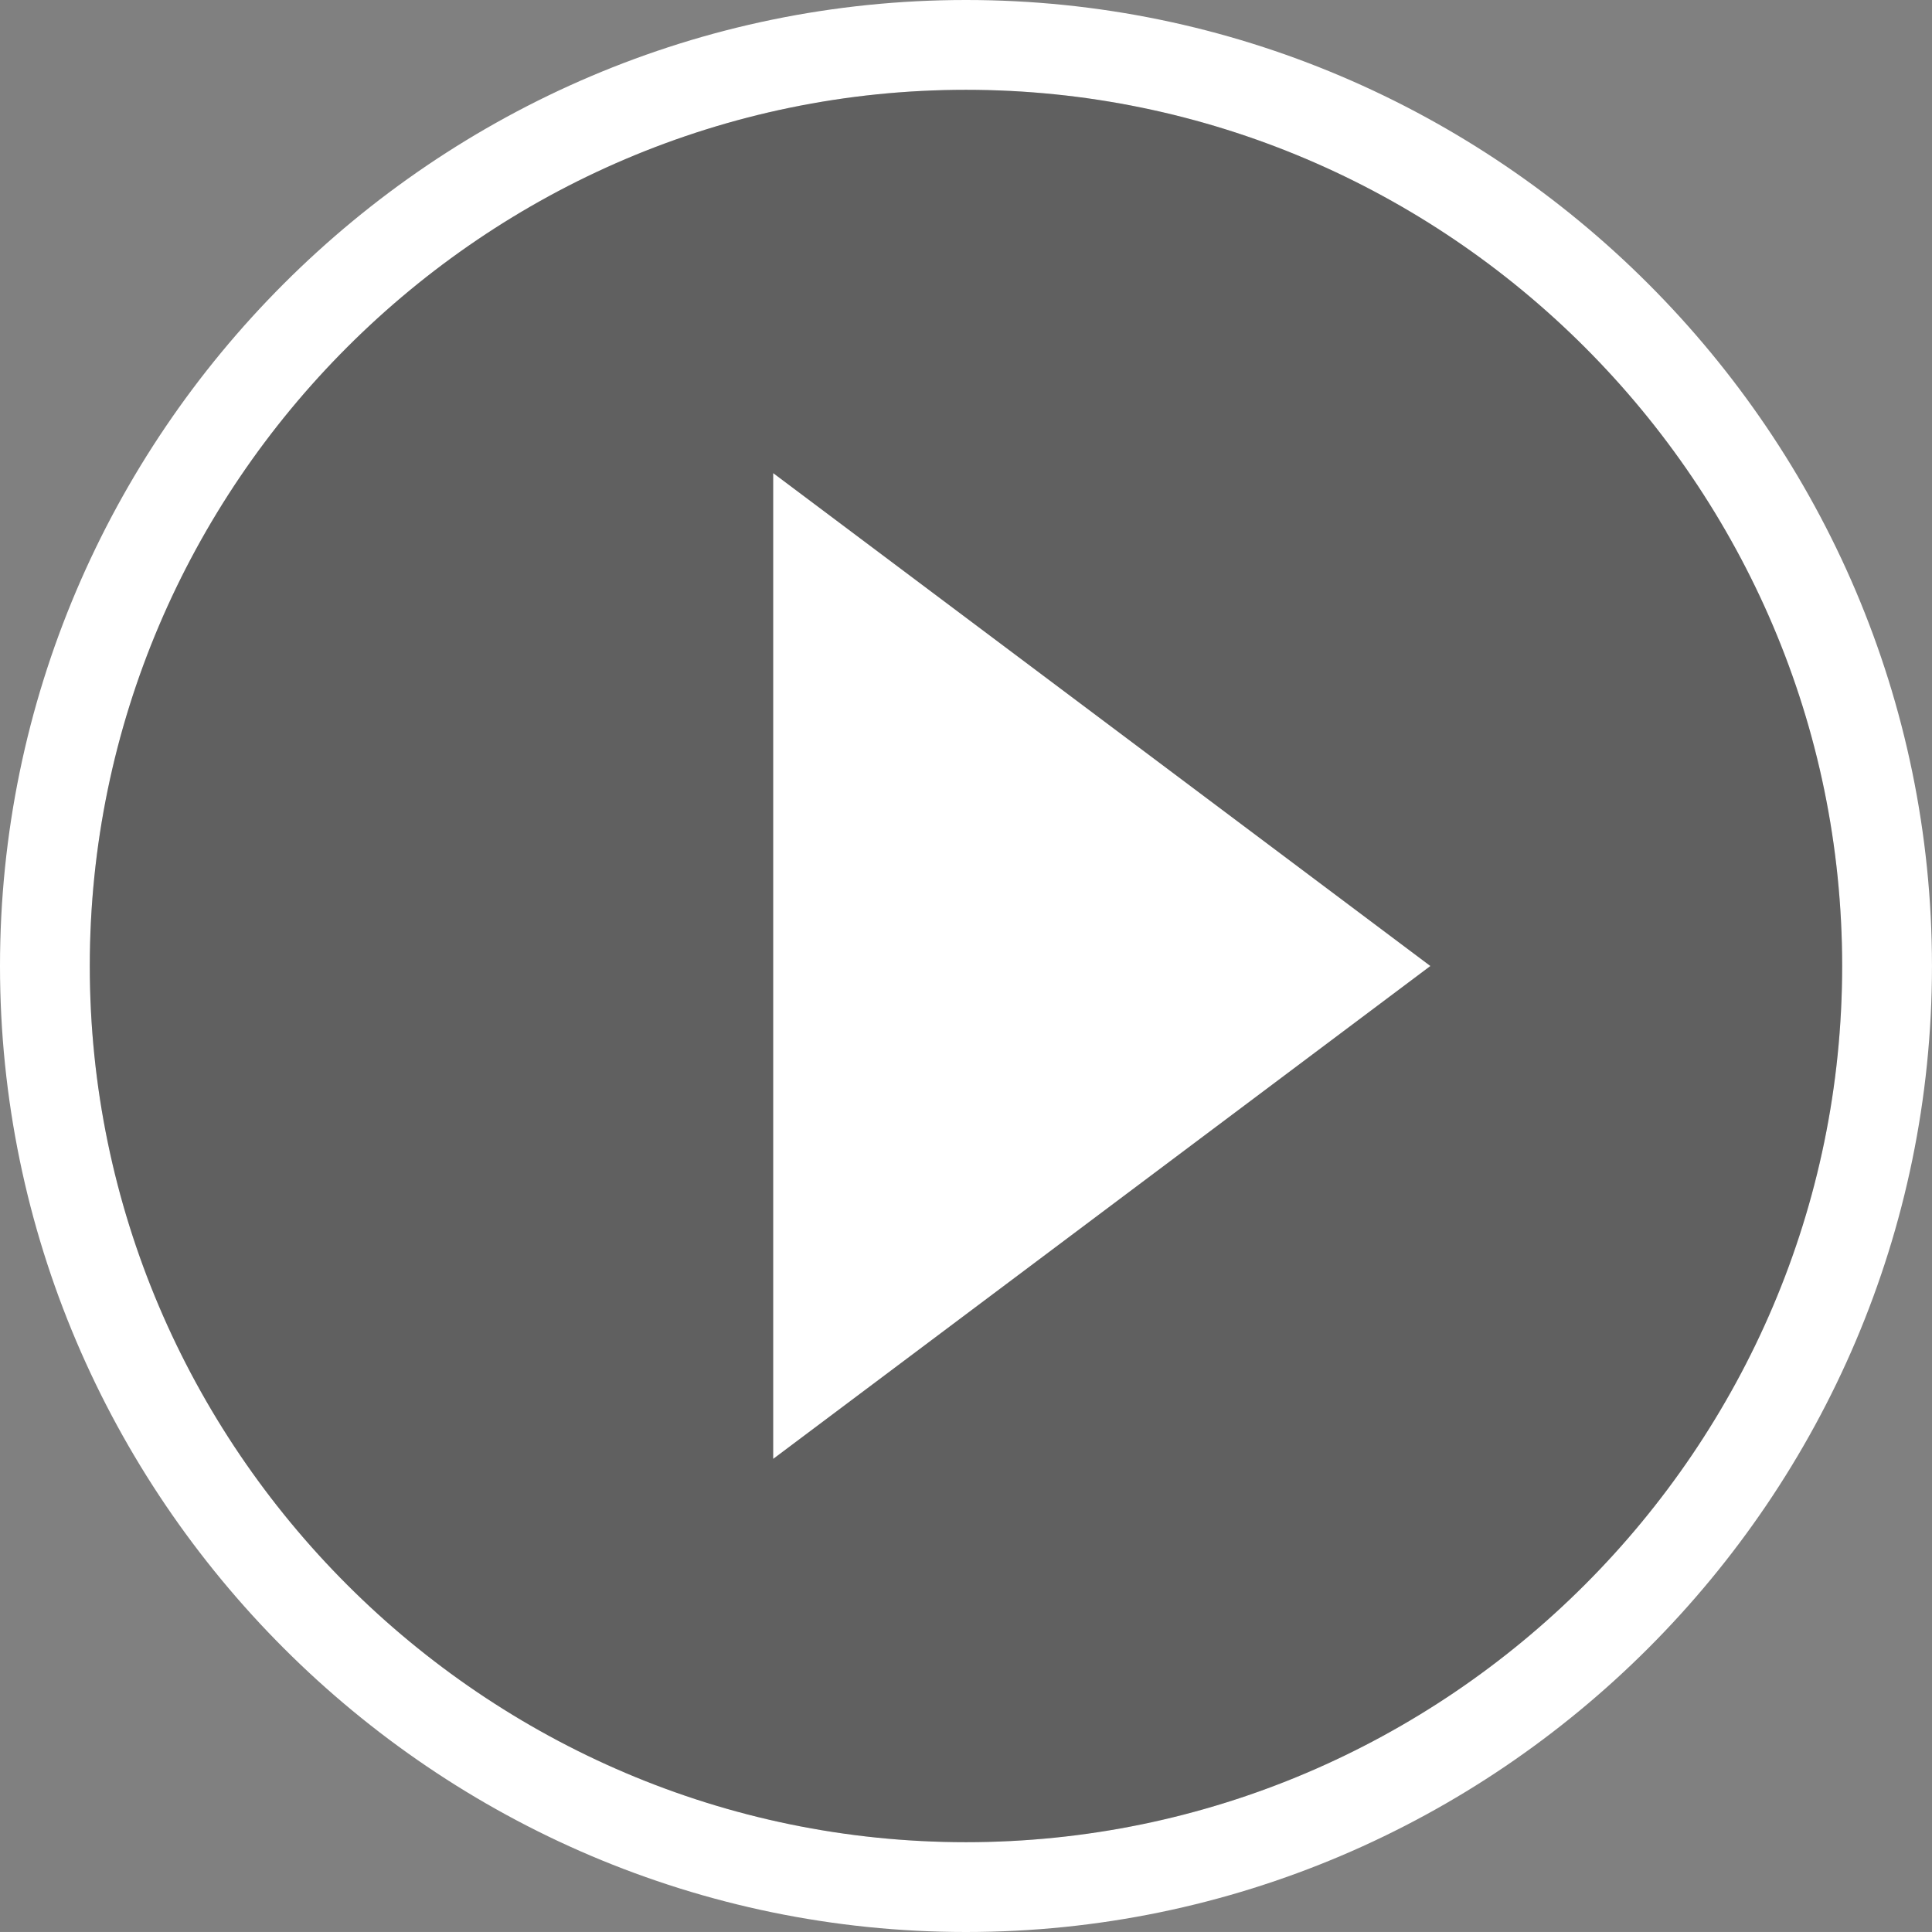
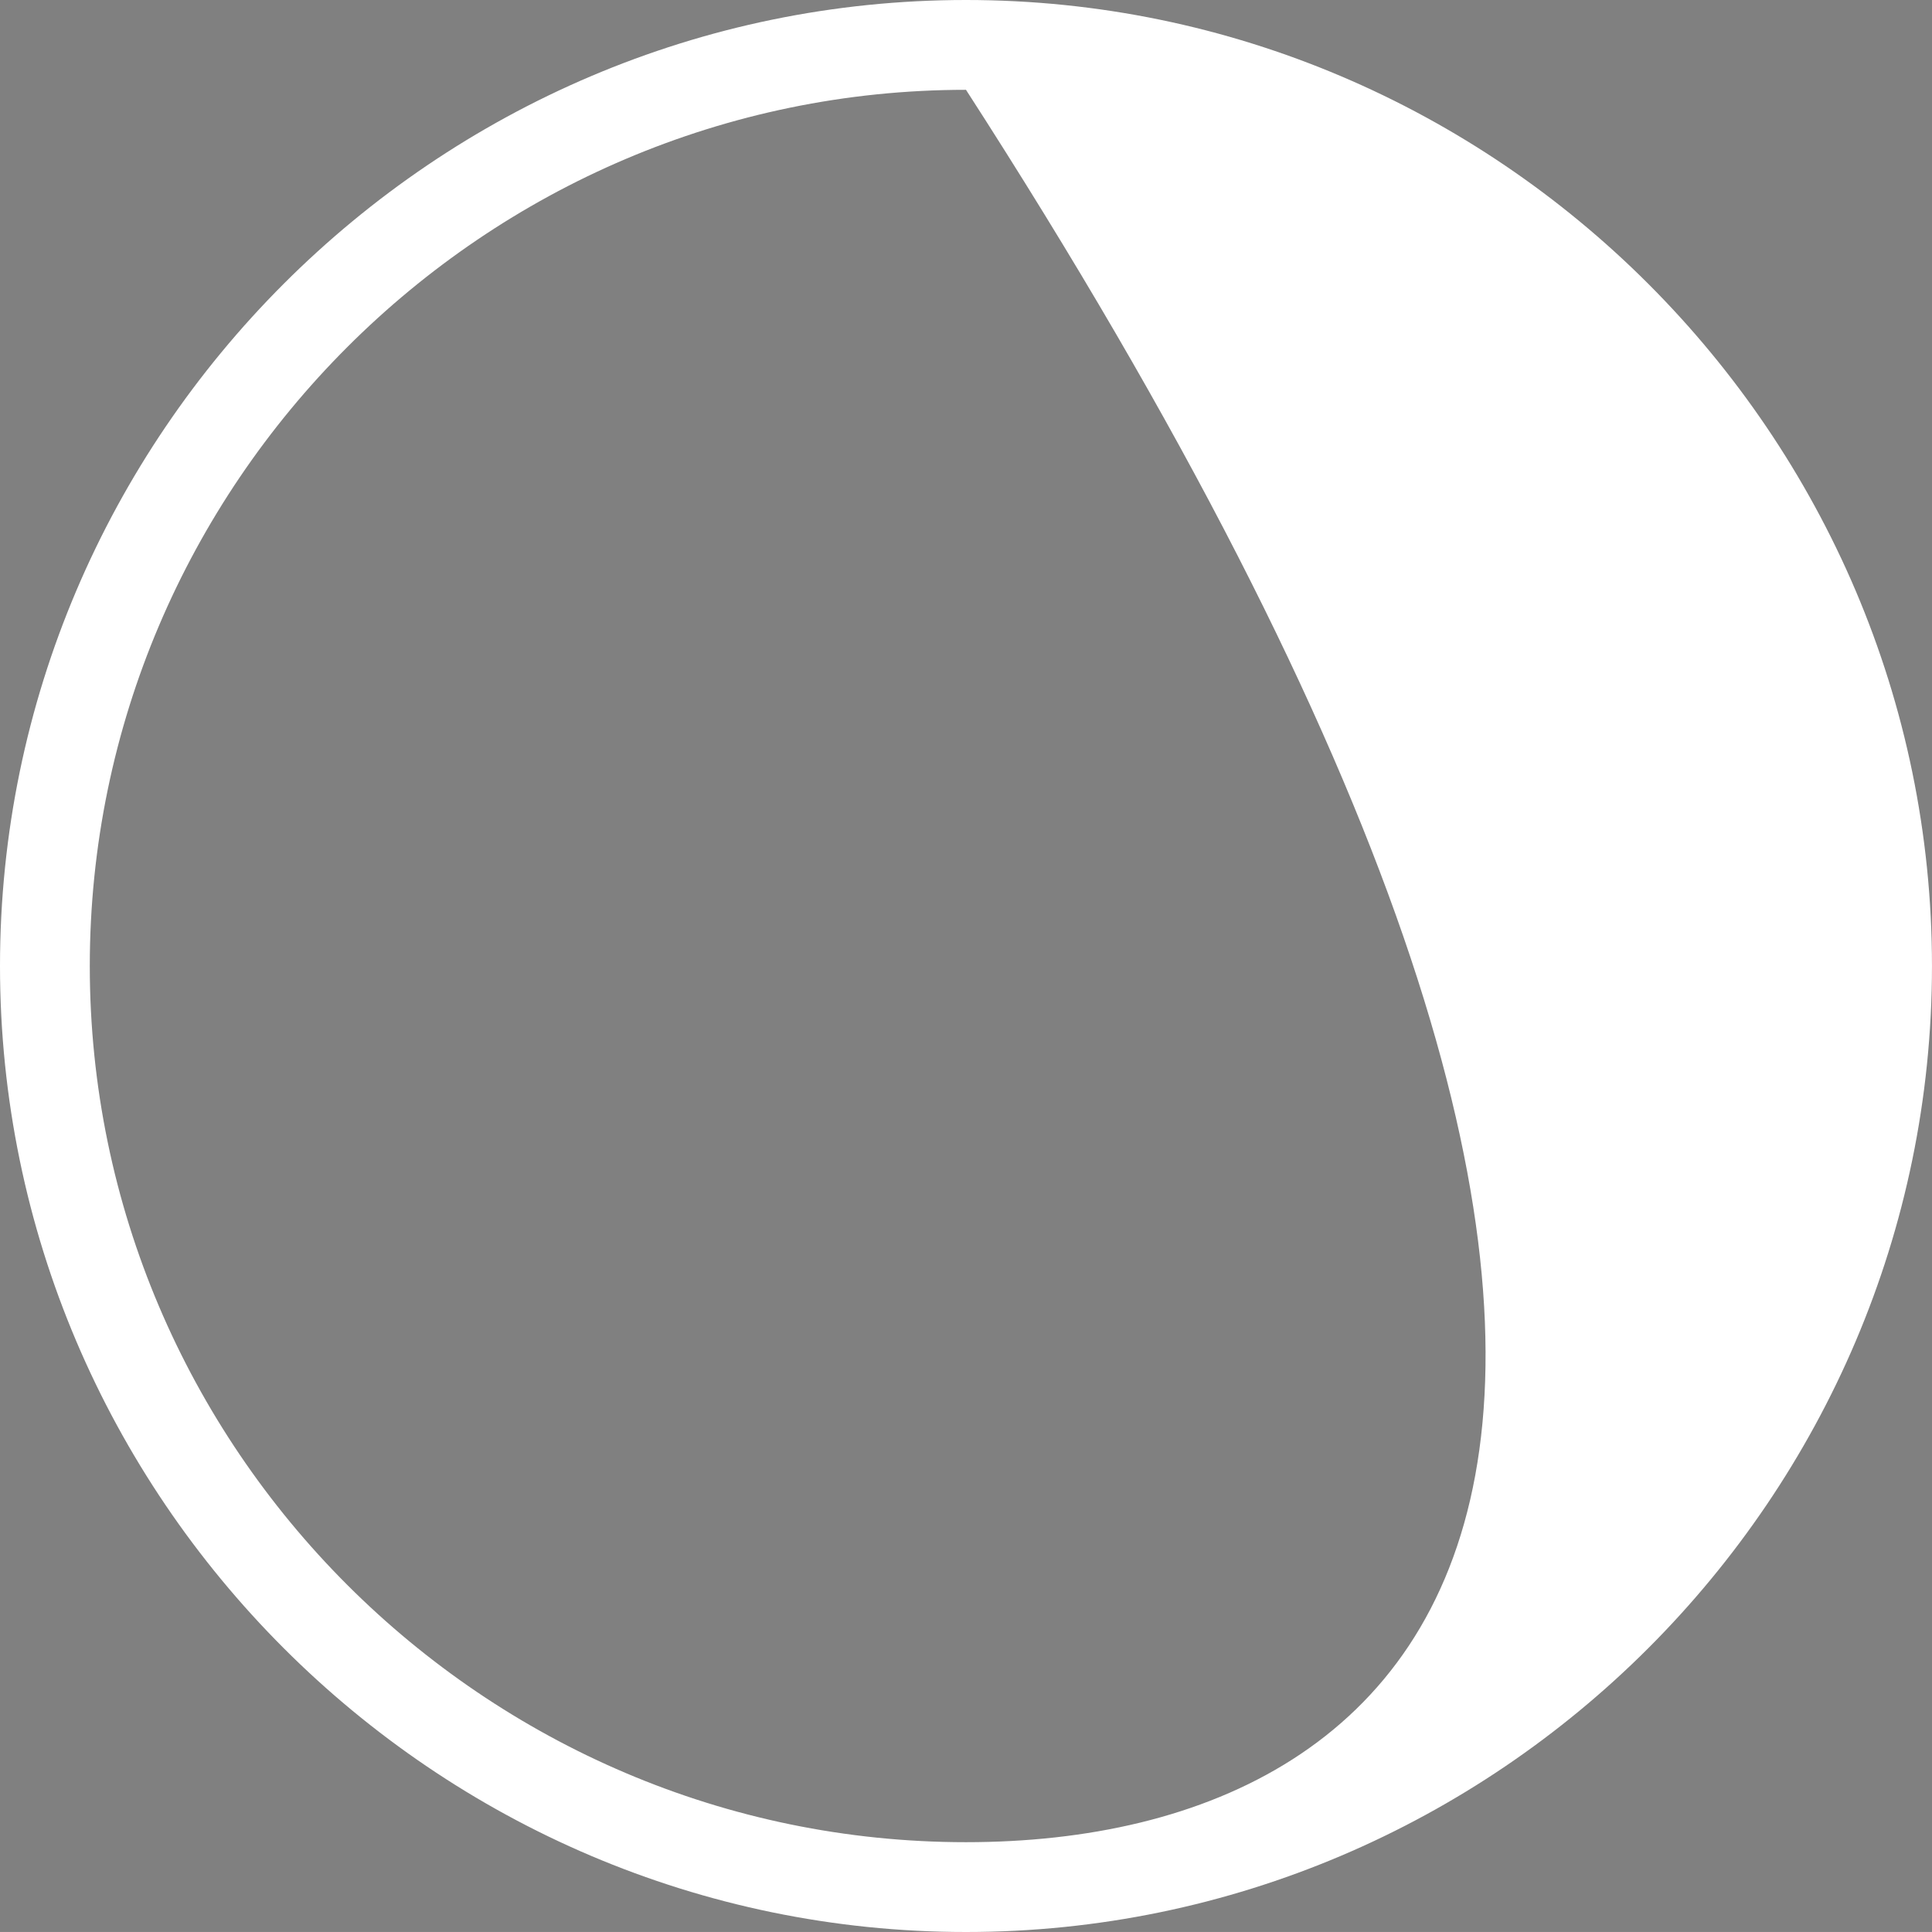
<svg xmlns="http://www.w3.org/2000/svg" version="1.1" id="Layer_2" width="73.501" height="73.5" viewBox="-28.75 -25.584 73.501 73.5" overflow="visible" enable-background="new -28.75 -25.584 73.501 73.5" xml:space="preserve">
  <rect x="-28.75" y="-25.584" width="73.501" height="73.5" fill="#808080" stroke="none" />
  <g>
-     <path fill="#FFFFFF" d="M8-25.584c-20.213,0-36.75,16.538-36.75,36.75S-12.213,47.917,8,47.917c20.213,0,36.75-16.537,36.75-36.75   S28.213-25.584,8-25.584z M8,44.5c-18.334,0-33.334-15-33.334-33.333c0-18.334,15-33.334,33.334-33.334   c18.333,0,33.333,15,33.333,33.334C41.333,29.5,26.333,44.5,8,44.5z" />
-     <path opacity="0.25" d="M8-22.167c-18.334,0-33.334,15-33.334,33.334C-25.334,29.5-10.334,44.5,8,44.5   c18.333,0,33.333-15,33.333-33.333C41.333-7.167,26.333-22.167,8-22.167z" />
+     <path fill="#FFFFFF" d="M8-25.584c-20.213,0-36.75,16.538-36.75,36.75S-12.213,47.917,8,47.917c20.213,0,36.75-16.537,36.75-36.75   S28.213-25.584,8-25.584z M8,44.5c-18.334,0-33.334-15-33.334-33.333c0-18.334,15-33.334,33.334-33.334   C41.333,29.5,26.333,44.5,8,44.5z" />
  </g>
-   <polyline fill="#FFFFFF" points="25.666,11.167 0.666,-7.583 0.666,29.916 " />
</svg>